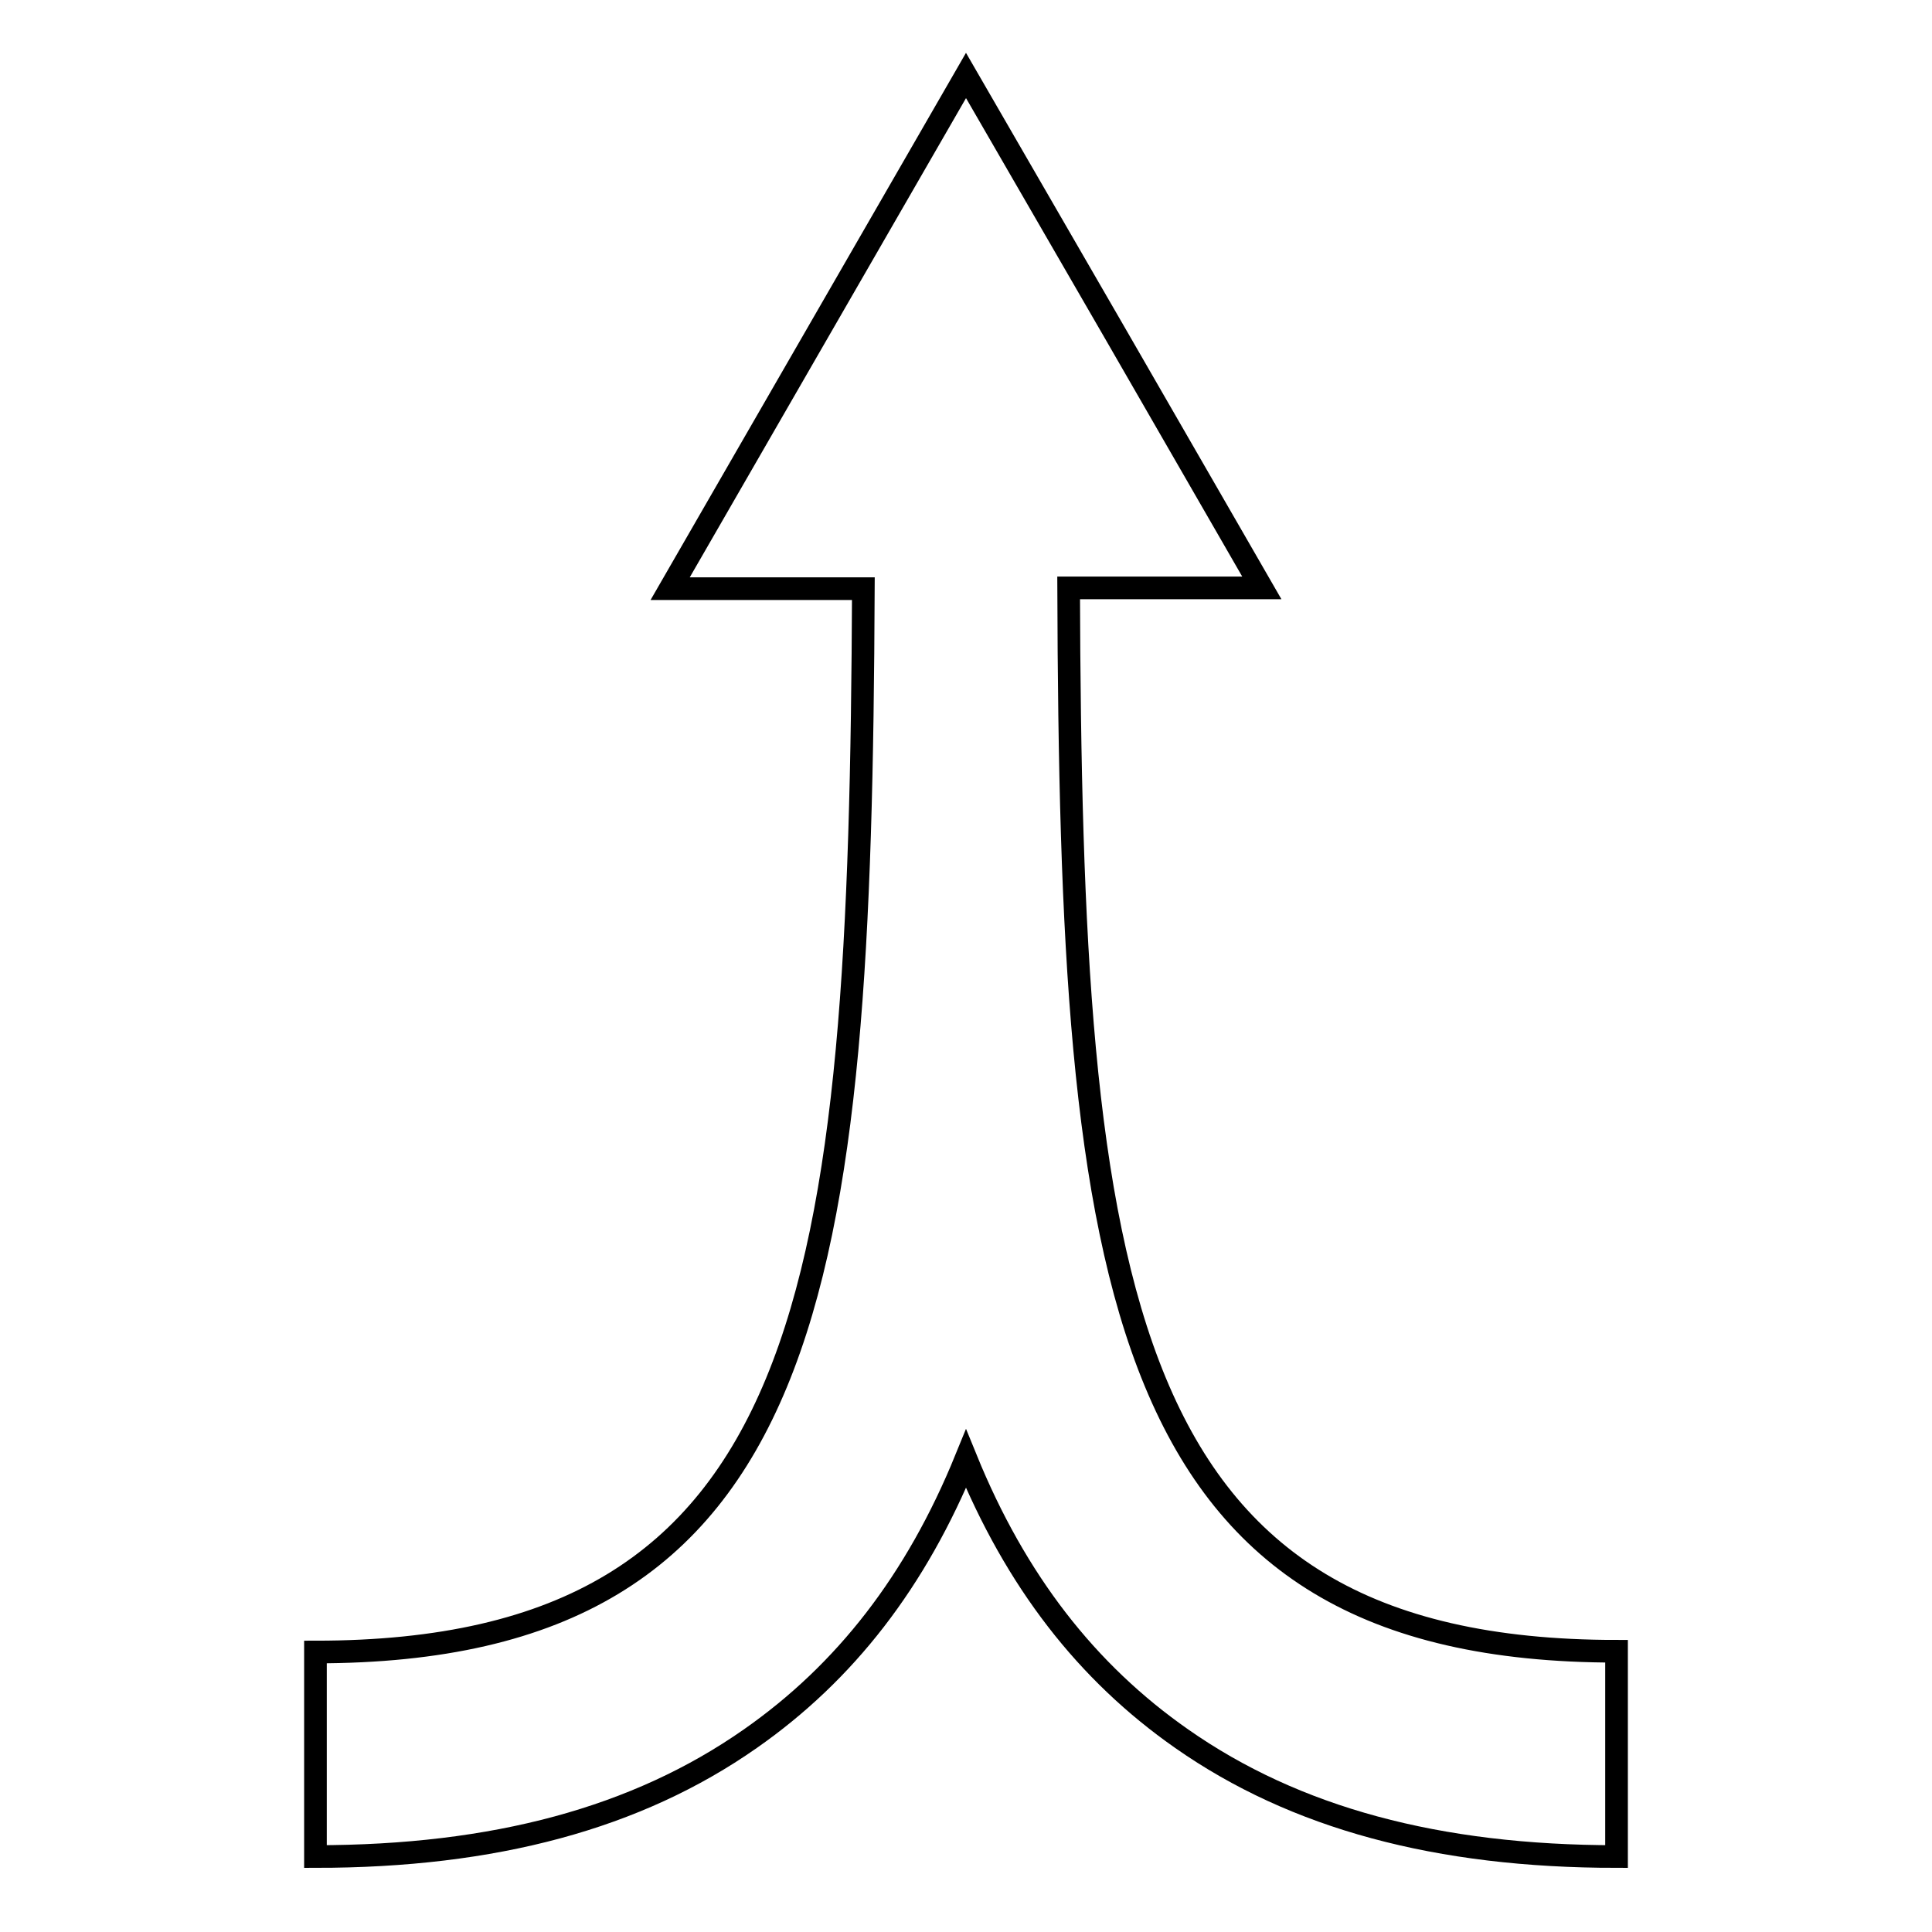
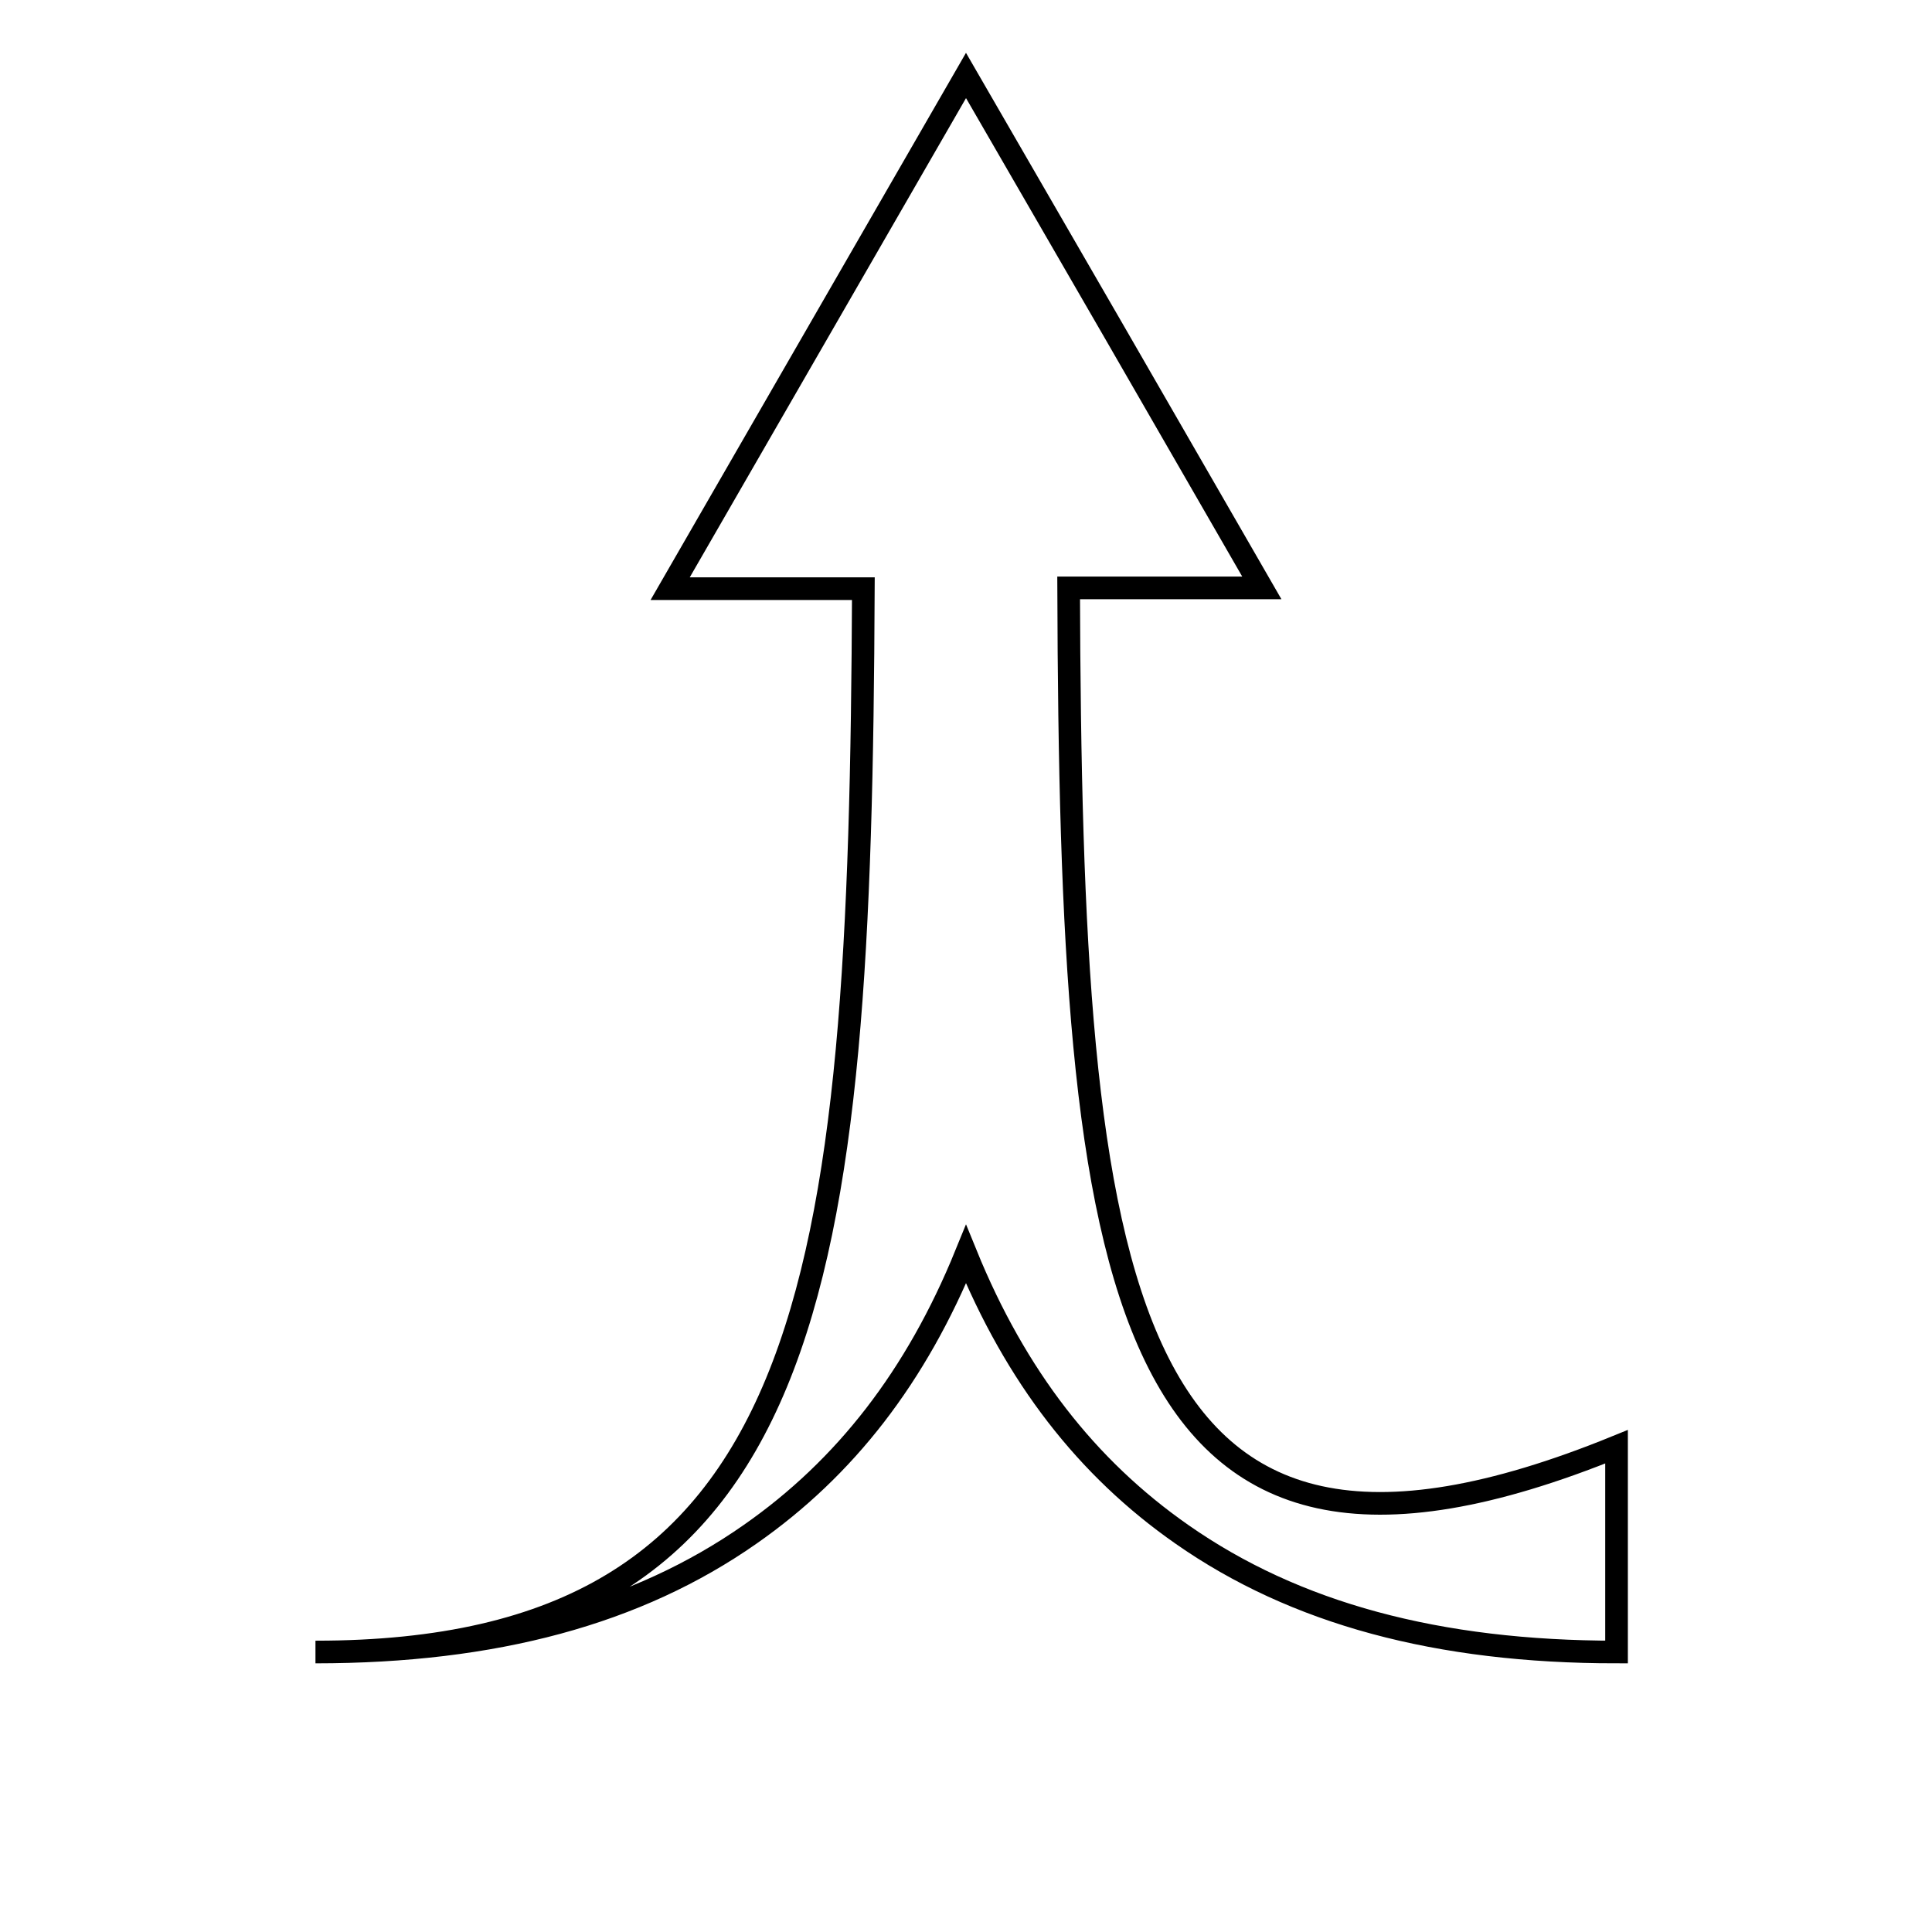
<svg xmlns="http://www.w3.org/2000/svg" version="1.1" x="0px" y="0px" viewBox="0 0 256 256" enable-background="new 0 0 256 256" xml:space="preserve">
  <g>
    <g>
      <g>
-         <path stroke-width="3" fill-opacity="0" stroke="#000000" d="M141.6,77.9h25.6l-19.6-34L128,10l-19.6,34l-19.6,34h25.6c-0.4,92.7-6.1,140.9-72.6,140.9V246c23.7,0,42.6-5.1,57.6-15.6c12.6-8.8,22-20.9,28.6-37.1c6.6,16.2,16,28.3,28.6,37.1c15,10.5,33.9,15.6,57.6,15.6v-27.2C147.7,218.8,141.9,170.6,141.6,77.9z" />
+         <path stroke-width="3" fill-opacity="0" stroke="#000000" d="M141.6,77.9h25.6l-19.6-34L128,10l-19.6,34l-19.6,34h25.6c-0.4,92.7-6.1,140.9-72.6,140.9c23.7,0,42.6-5.1,57.6-15.6c12.6-8.8,22-20.9,28.6-37.1c6.6,16.2,16,28.3,28.6,37.1c15,10.5,33.9,15.6,57.6,15.6v-27.2C147.7,218.8,141.9,170.6,141.6,77.9z" />
      </g>
      <g />
      <g />
      <g />
      <g />
      <g />
      <g />
      <g />
      <g />
      <g />
      <g />
      <g />
      <g />
      <g />
      <g />
      <g />
    </g>
  </g>
</svg>